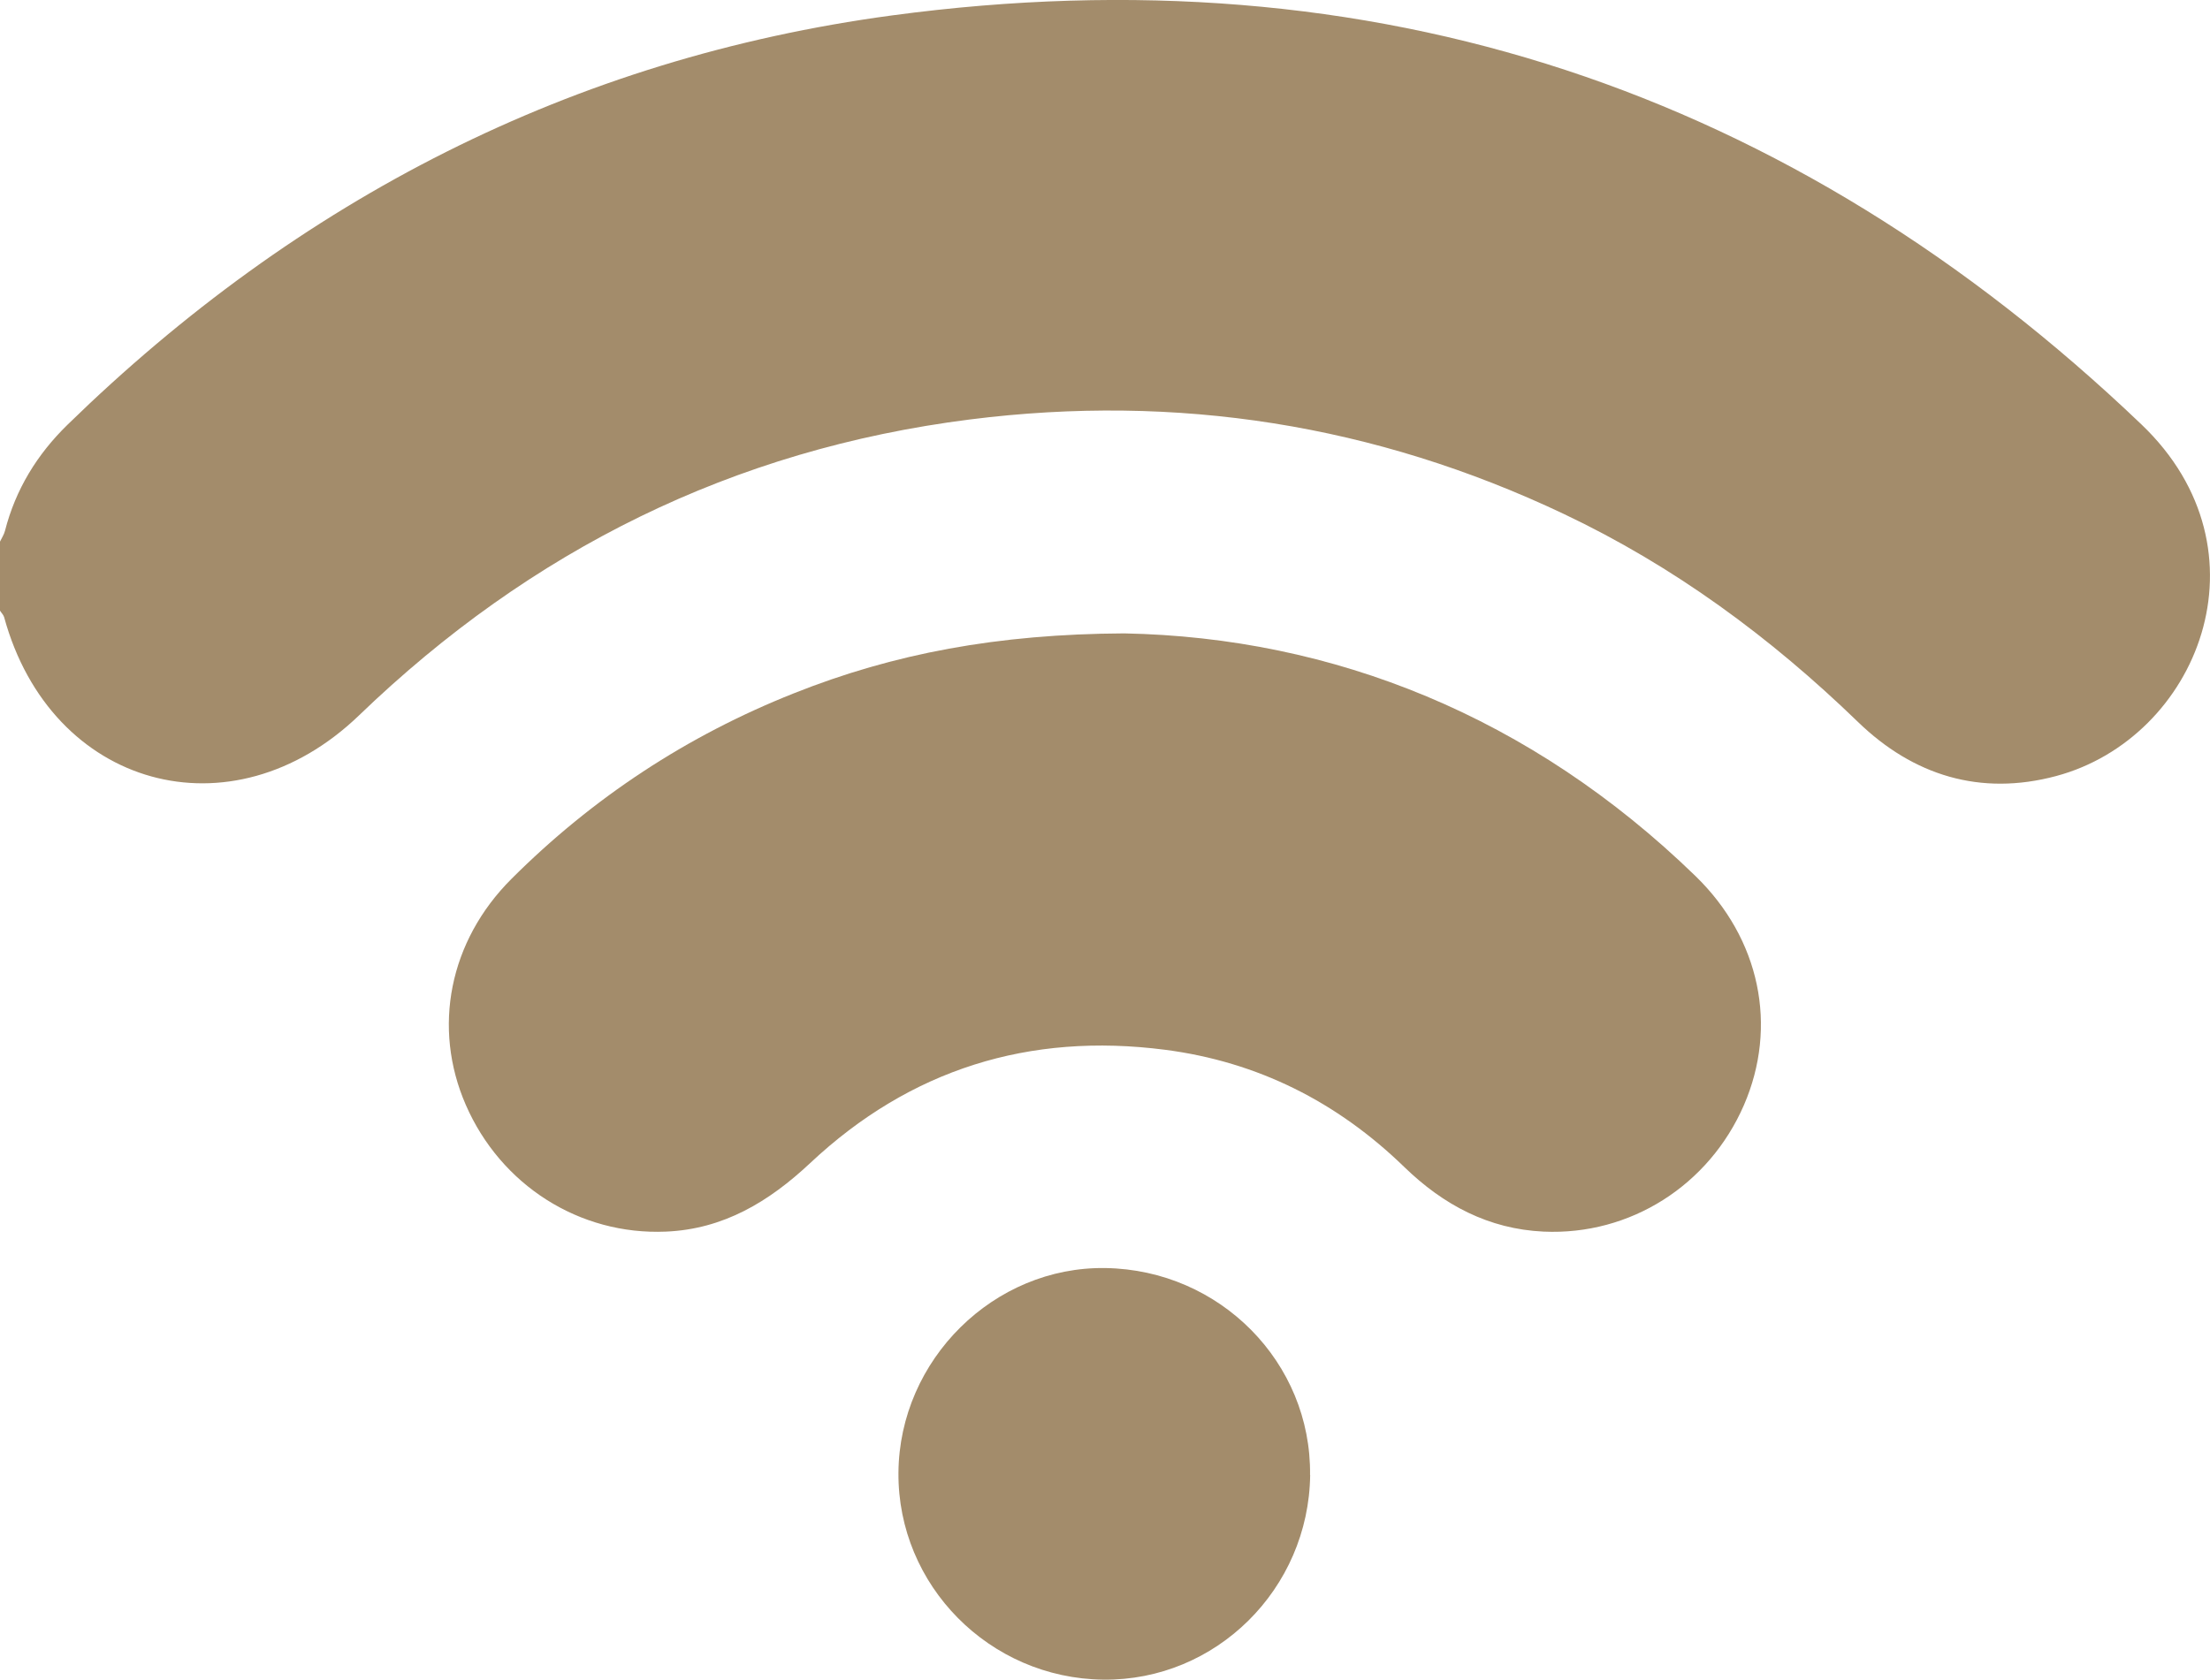
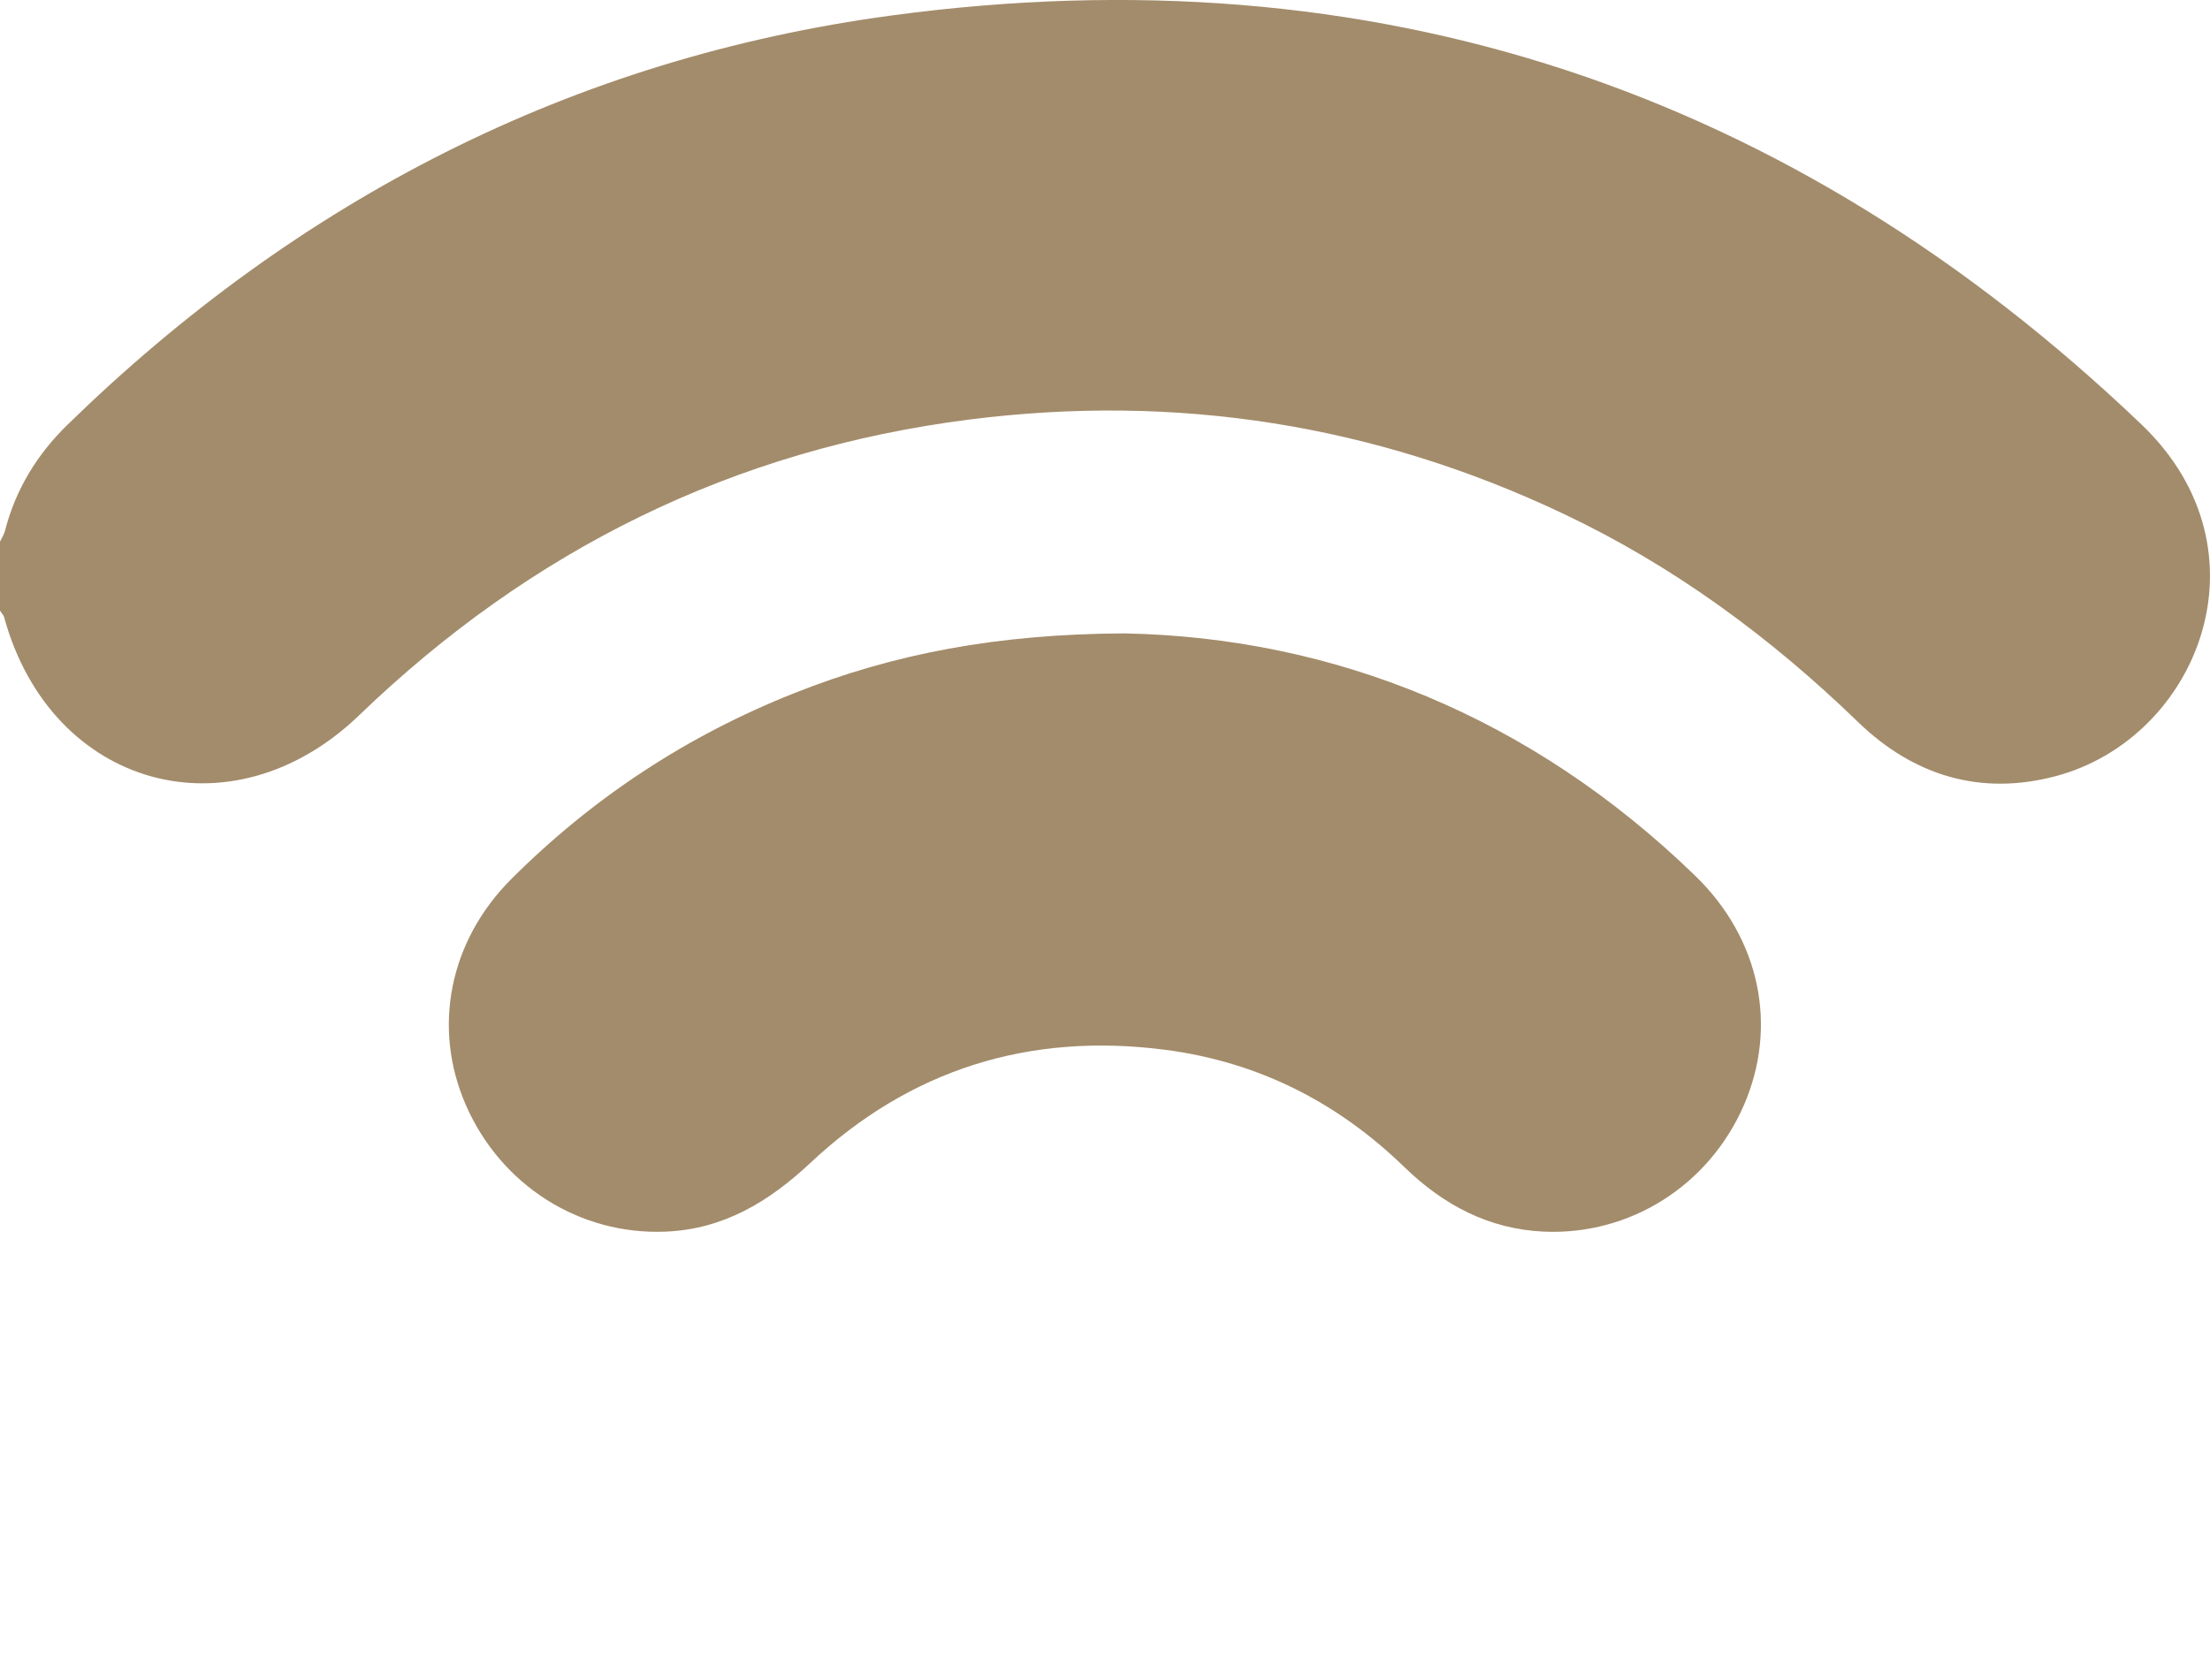
<svg xmlns="http://www.w3.org/2000/svg" id="Layer_1" viewBox="0 0 208 158.13">
  <defs>
    <style>.cls-1{fill:#a38c6b;stroke-width:0px;}</style>
  </defs>
  <path class="cls-1" d="m0,50.99c.16-.34.38-.66.47-1.02,1-3.9,3.02-7.19,5.89-9.99C28.09,18.79,53.86,5.5,83.96,1.45c45.28-6.08,84.56,6.95,117.6,38.52,12.43,11.88,5.28,29.52-8.04,33.09-7.13,1.91-13.45-.05-18.66-5.1-8.23-7.97-17.33-14.67-27.69-19.58-17.75-8.42-36.4-11.35-55.88-8.89-22.29,2.82-41.34,12.29-57.49,27.85-12.02,11.58-29.01,6.84-33.41-9.23C.33,57.89.13,57.7,0,57.49c0-2.17,0-4.33,0-6.5Z" />
  <path class="cls-1" d="m105.81,59.63c19.68.38,38.29,7.82,53.76,22.84,6.1,5.92,7.78,14.16,4.56,21.58-3.28,7.54-10.69,12.27-18.85,11.9-5.17-.24-9.43-2.51-13.11-6.08-6.3-6.12-13.79-9.91-22.53-11.04-12.77-1.65-23.98,1.84-33.38,10.66-3.89,3.65-8.17,6.23-13.58,6.46-8.15.35-15.55-4.38-18.84-11.93-3.17-7.28-1.56-15.43,4.3-21.28,7.65-7.64,16.53-13.48,26.58-17.47,9.39-3.74,19.17-5.58,31.1-5.64Z" />
-   <path class="cls-1" d="m123.31,138.86c-.13,10.74-8.87,19.39-19.47,19.27-10.71-.12-19.36-8.87-19.28-19.48.08-10.64,8.98-19.44,19.49-19.27,10.77.17,19.38,8.89,19.25,19.49Z" />
</svg>